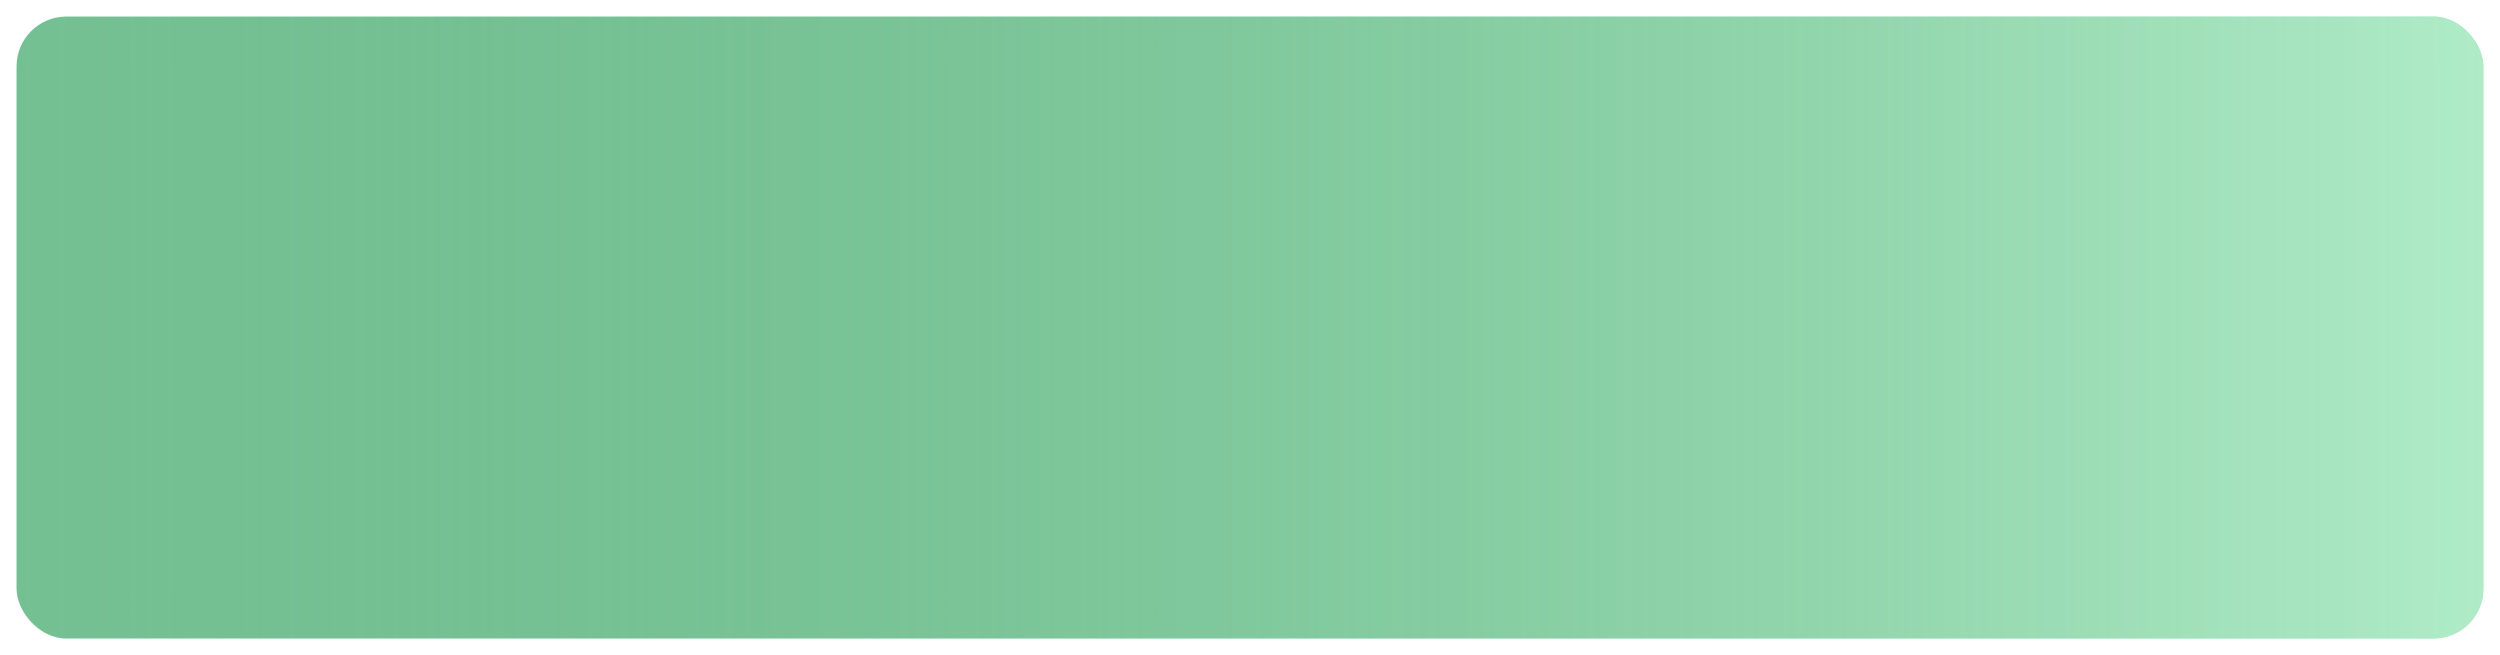
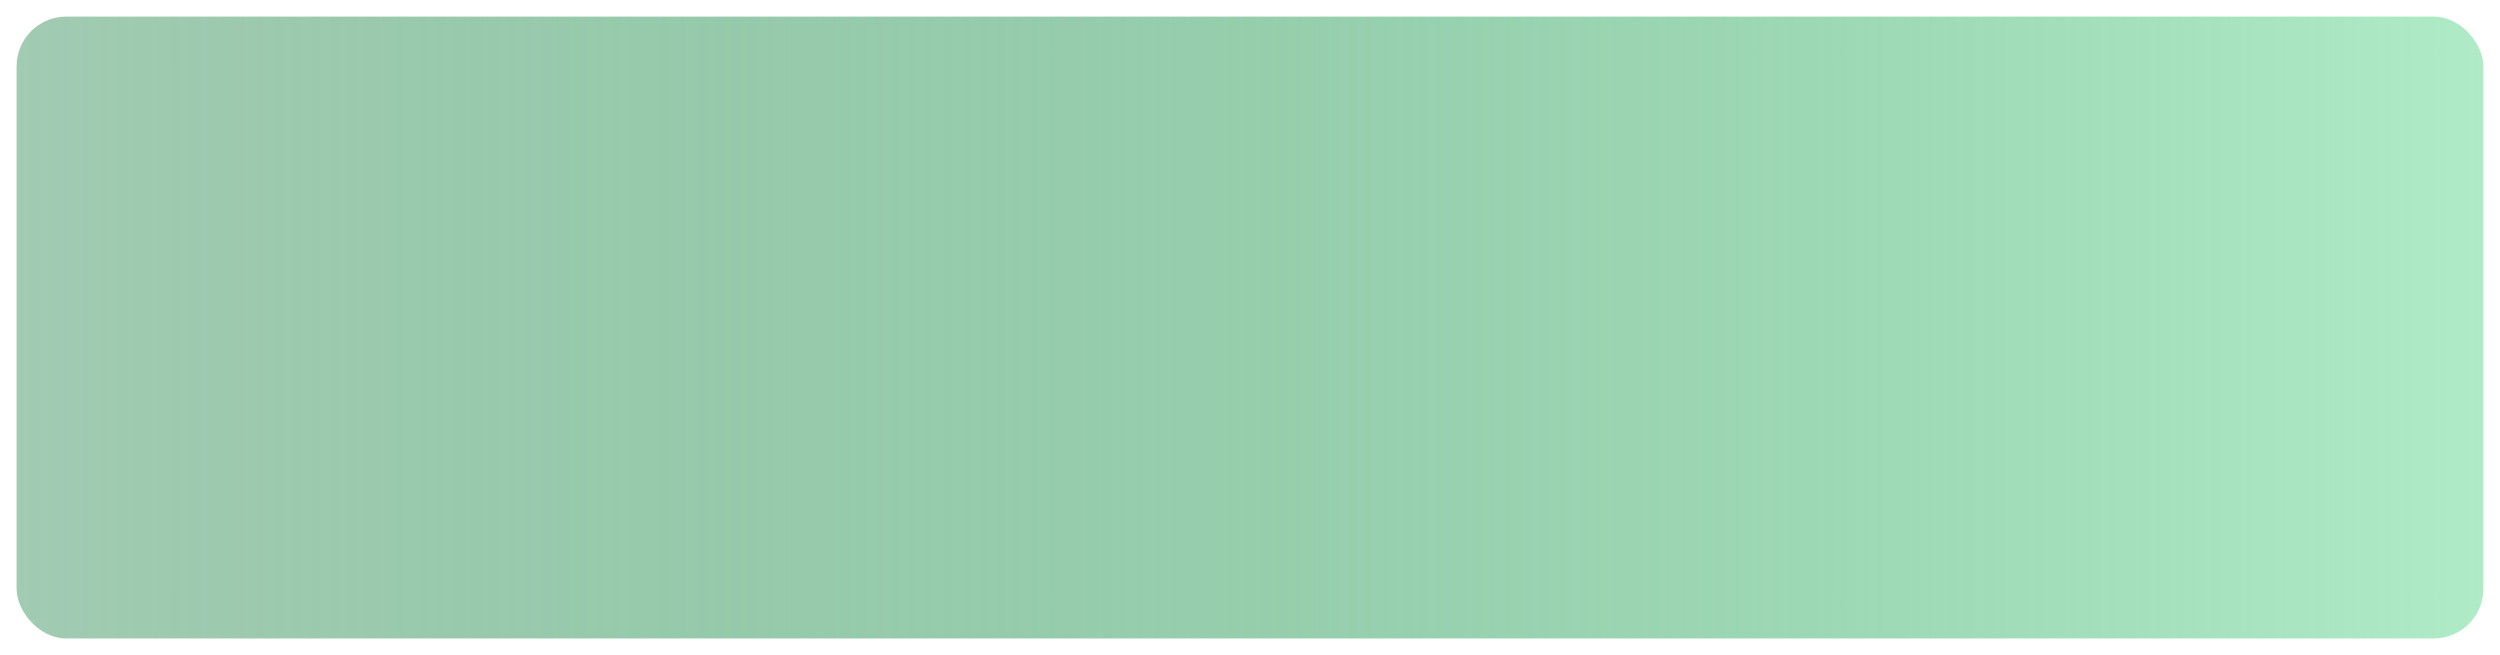
<svg xmlns="http://www.w3.org/2000/svg" width="603" height="158" viewBox="0 0 603 158" fill="none">
  <g filter="url(#filter0_d)">
-     <rect x="4" width="595" height="150" rx="12" fill="#AFEBC7" />
    <rect x="4" width="595" height="150" rx="12" fill="url(#paint0_linear)" />
  </g>
  <defs>
    <filter id="filter0_d" x="0" y="0" width="603" height="158" filterUnits="userSpaceOnUse" color-interpolation-filters="sRGB">
      <feFlood flood-opacity="0" result="BackgroundImageFix" />
      <feColorMatrix in="SourceAlpha" type="matrix" values="0 0 0 0 0 0 0 0 0 0 0 0 0 0 0 0 0 0 127 0" />
      <feOffset dy="4" />
      <feGaussianBlur stdDeviation="2" />
      <feColorMatrix type="matrix" values="0 0 0 0 0 0 0 0 0 0 0 0 0 0 0 0 0 0 0.25 0" />
      <feBlend mode="normal" in2="BackgroundImageFix" result="effect1_dropShadow" />
      <feBlend mode="normal" in="SourceGraphic" in2="effect1_dropShadow" result="shape" />
    </filter>
    <linearGradient id="paint0_linear" x1="4" y1="75" x2="599" y2="75" gradientUnits="userSpaceOnUse">
      <stop stop-color="#2E8C54" stop-opacity="0.45" />
      <stop offset="1" stop-color="#AFEBC7" />
    </linearGradient>
  </defs>
</svg>